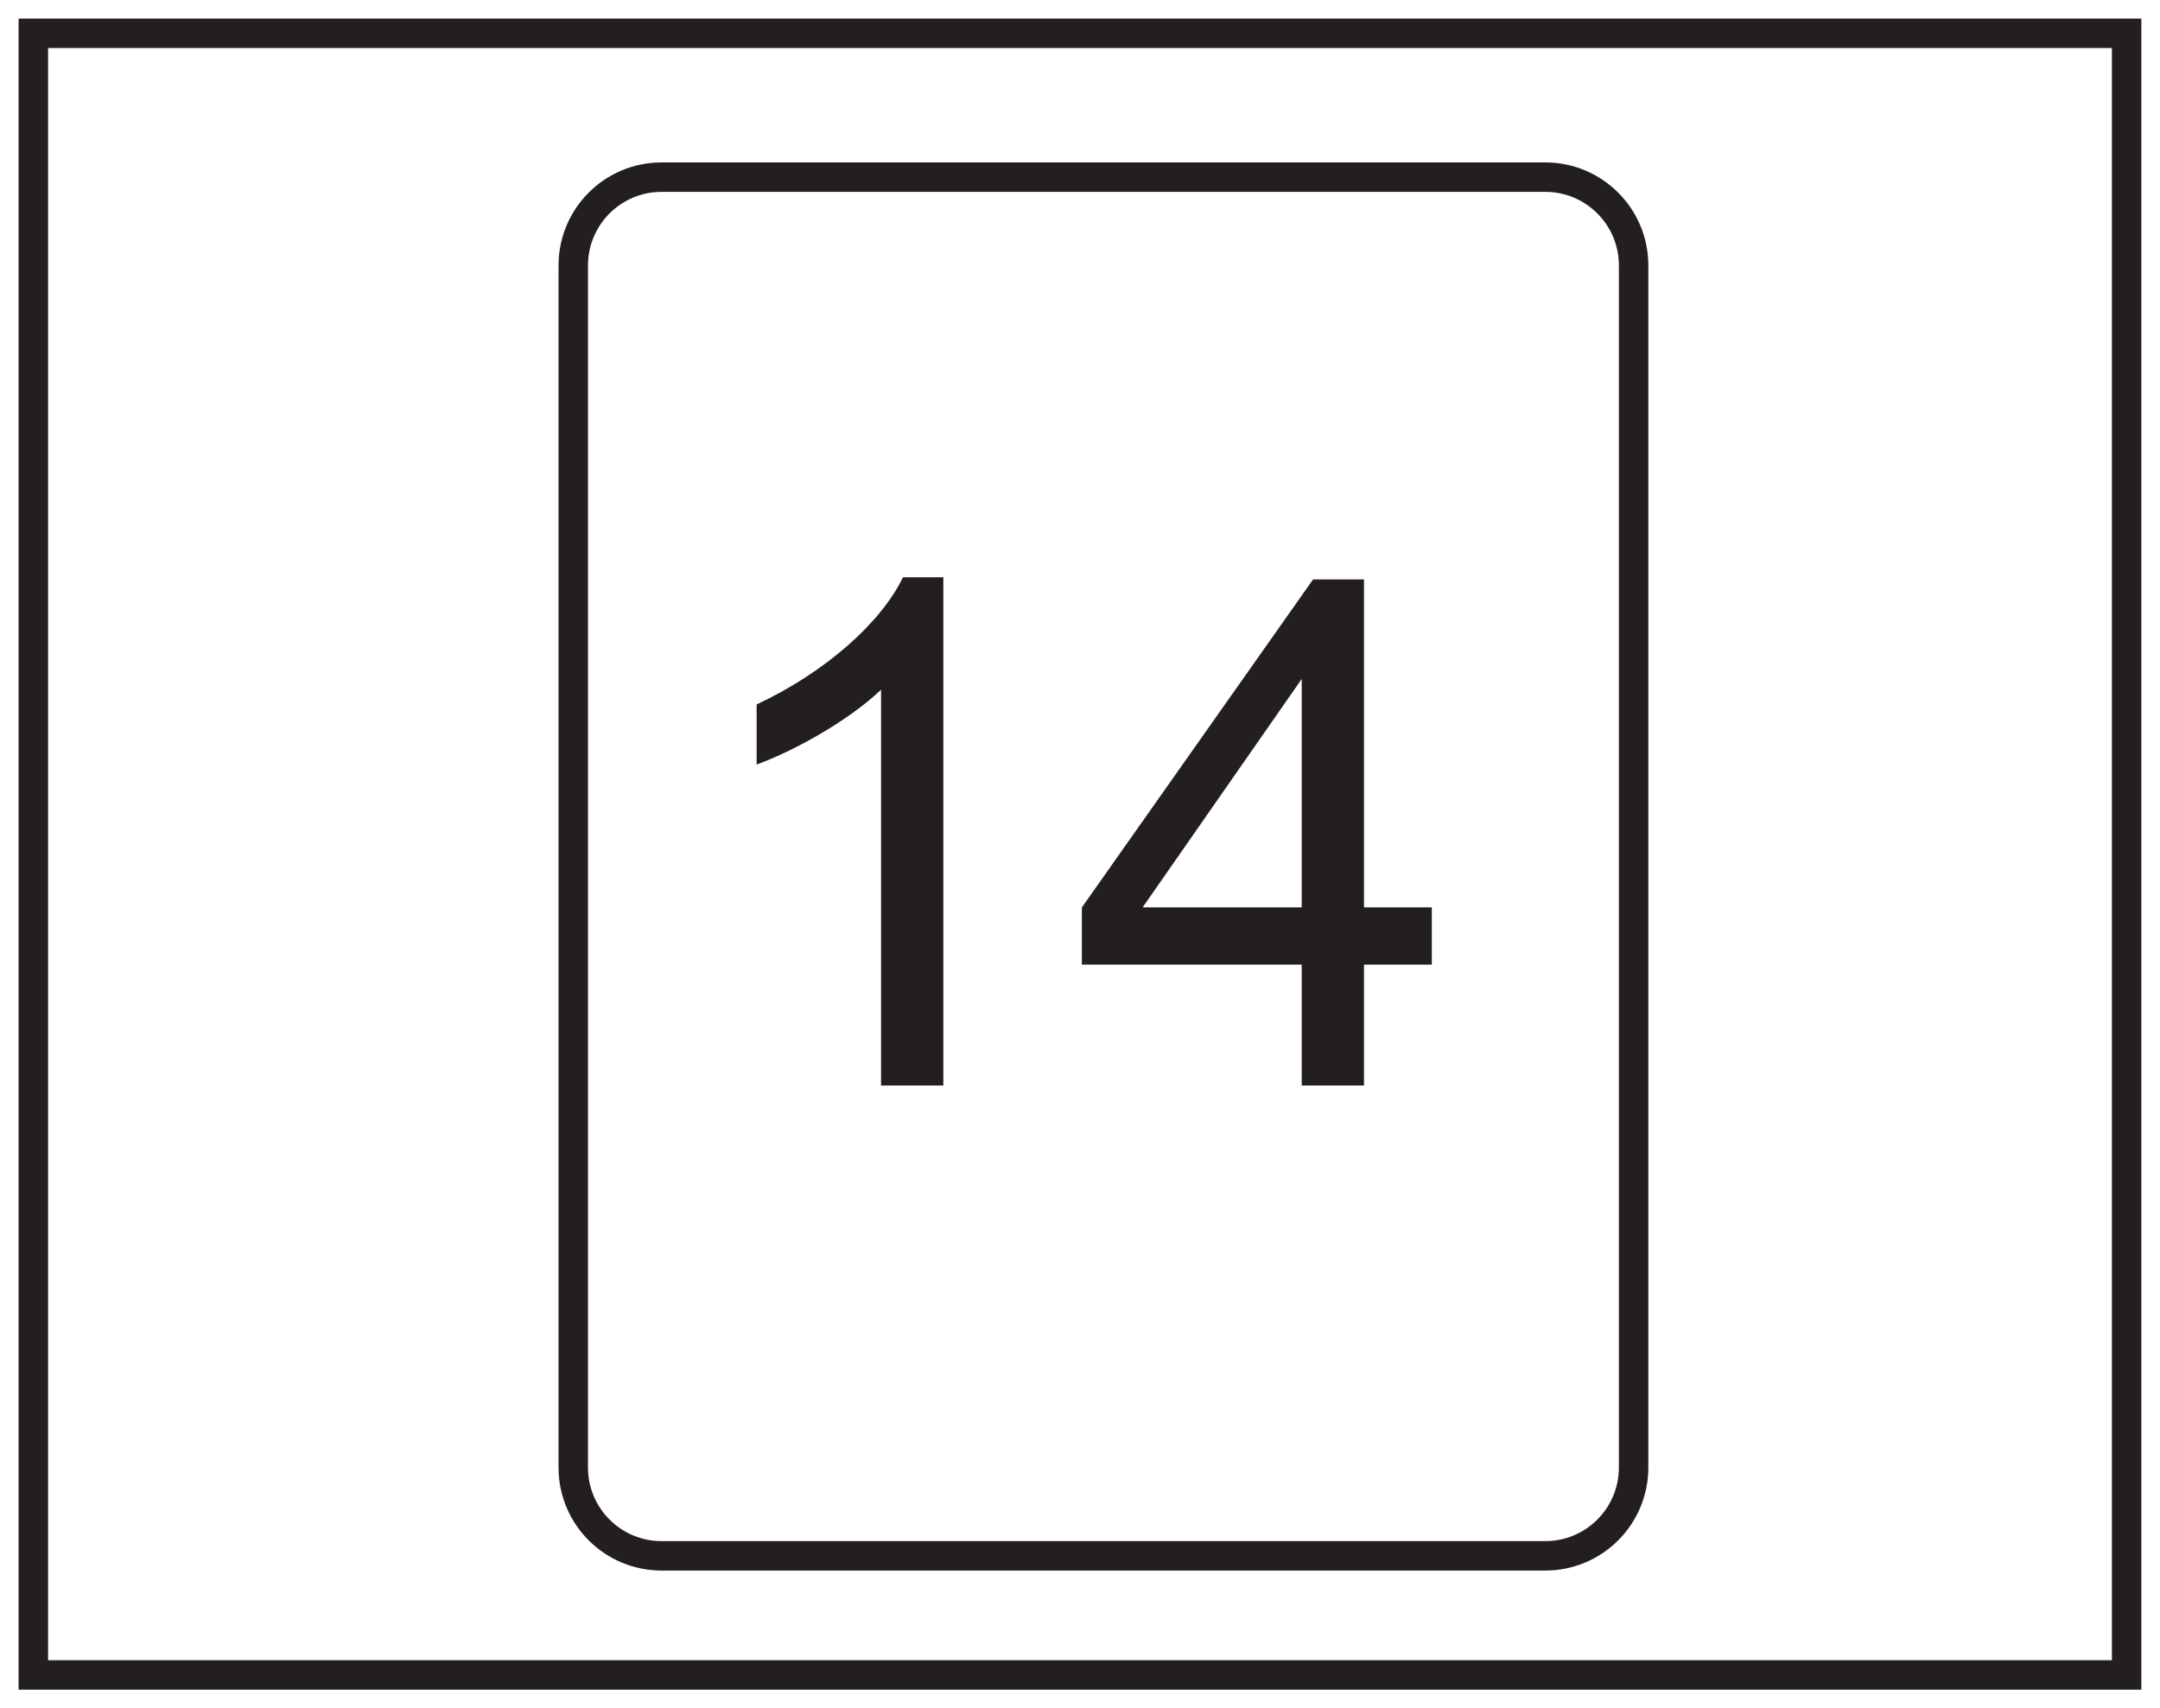
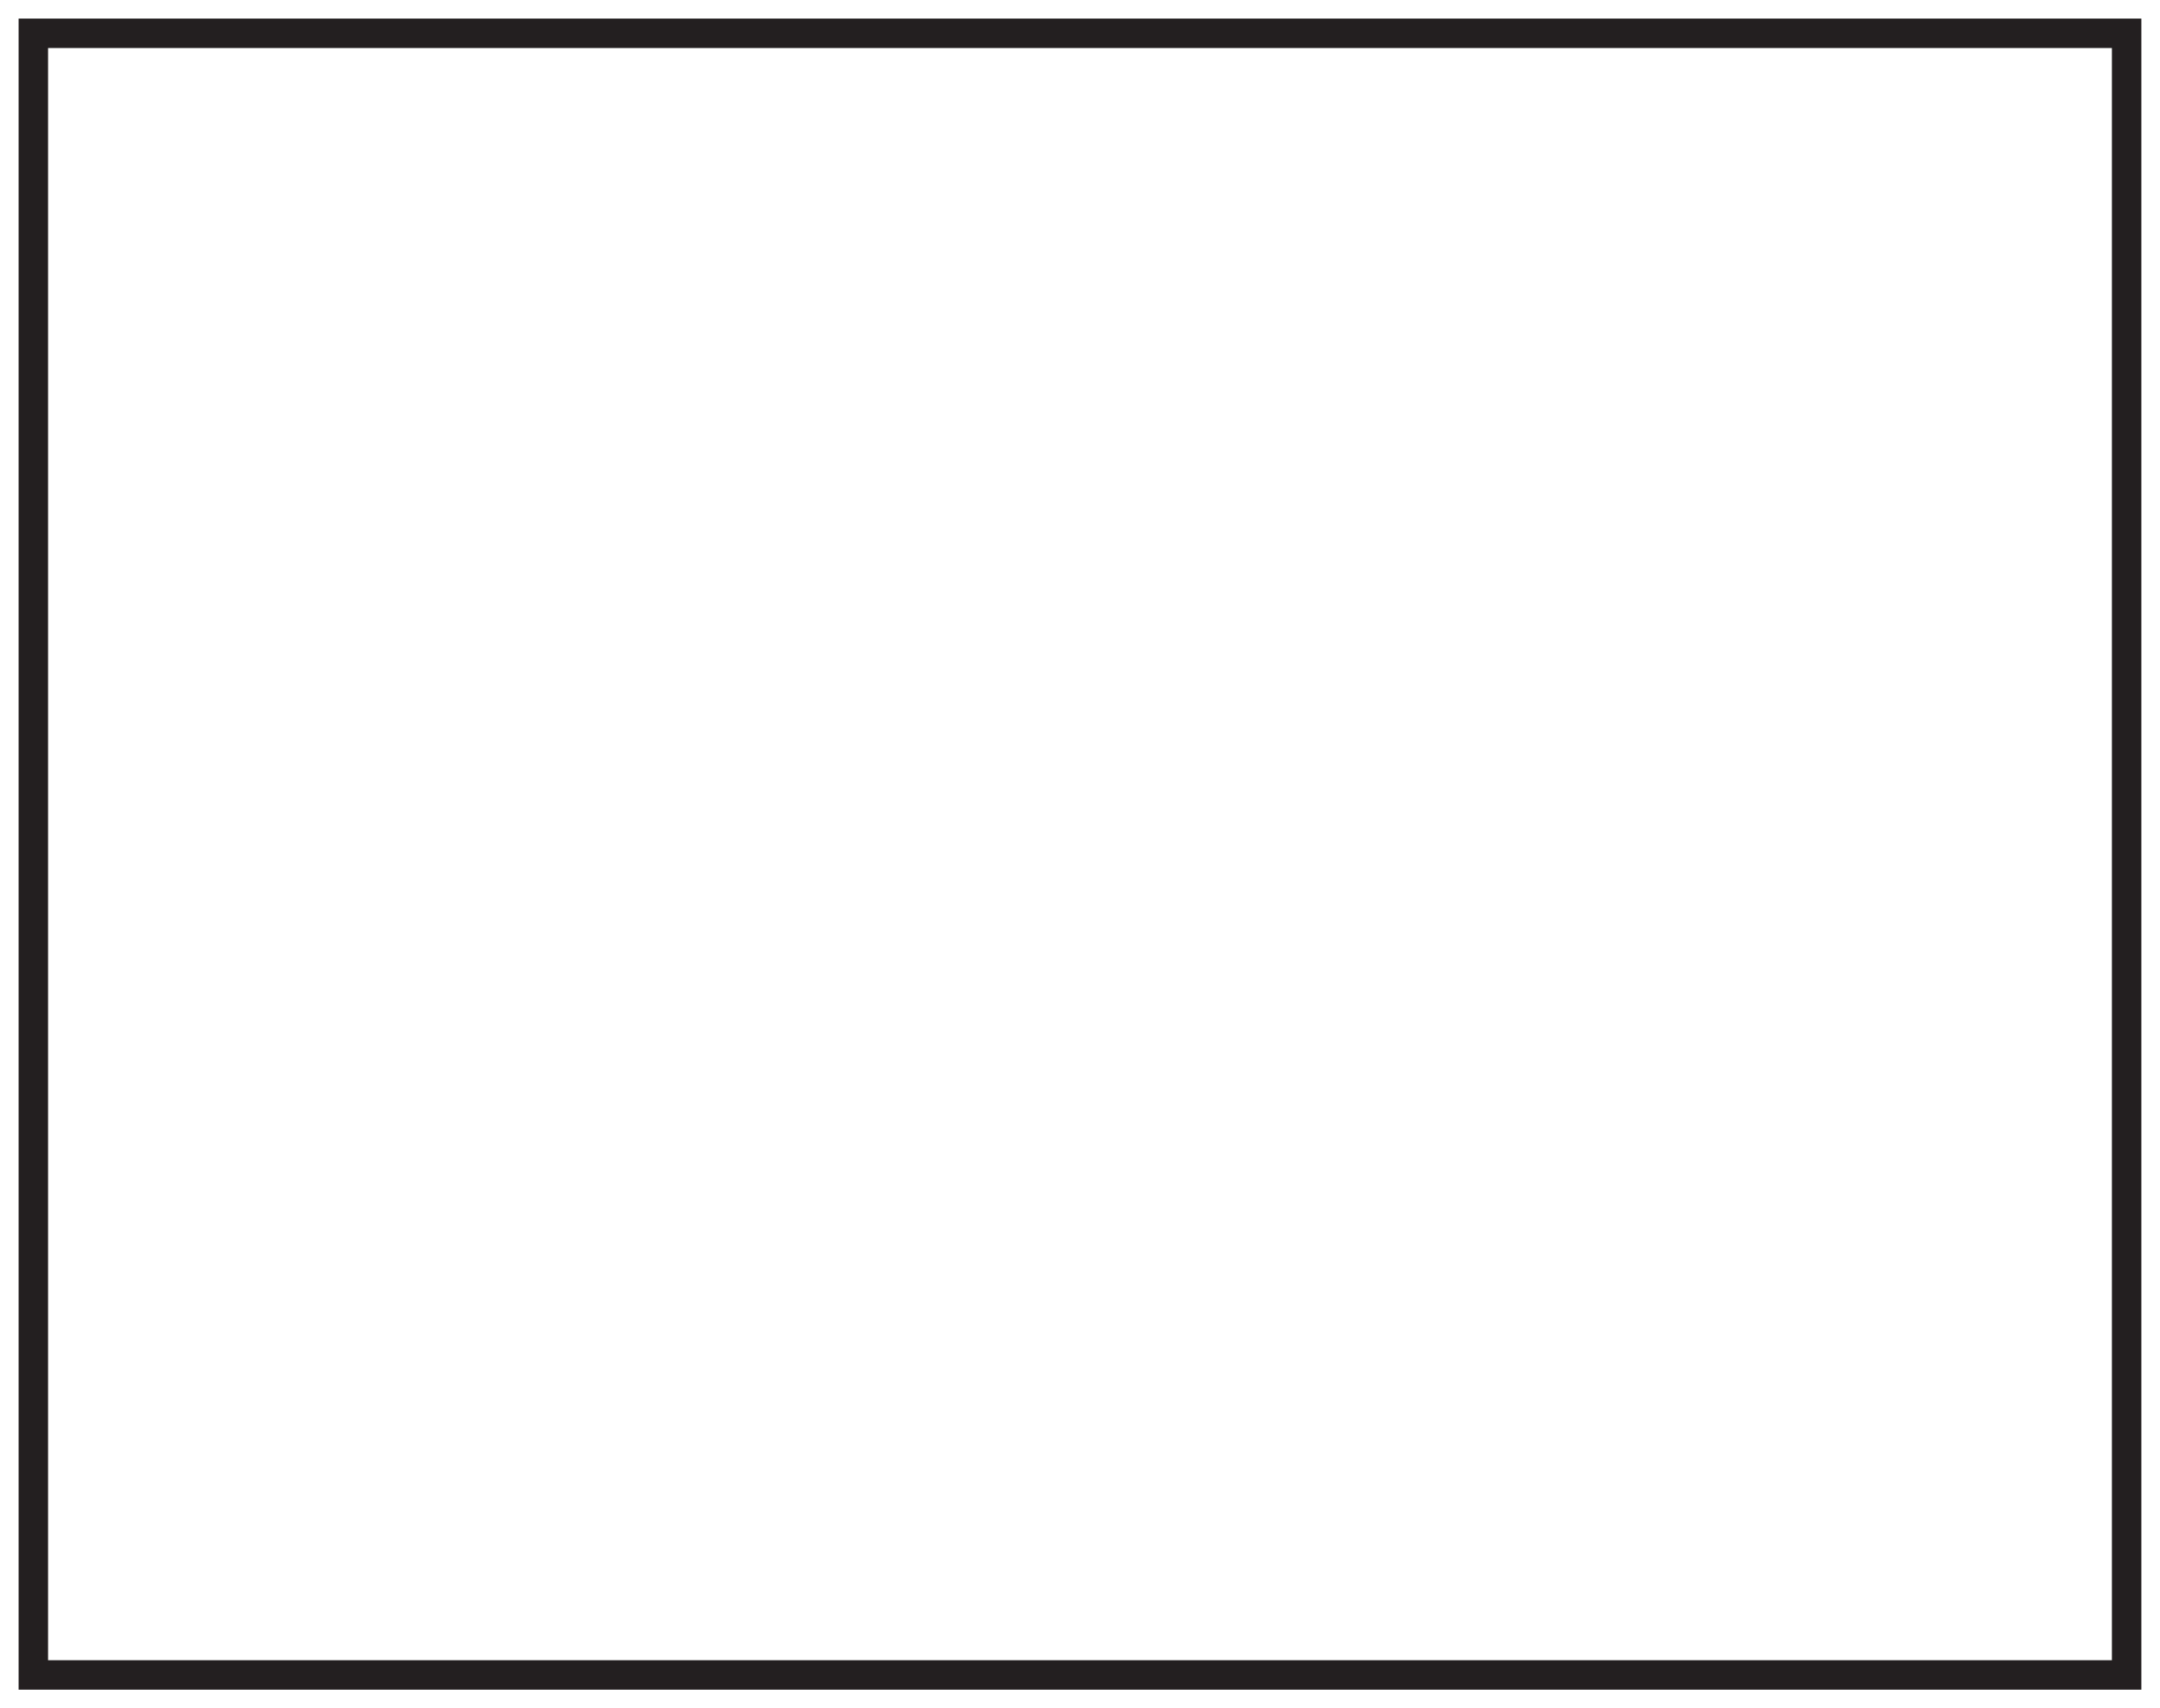
<svg xmlns="http://www.w3.org/2000/svg" xmlns:xlink="http://www.w3.org/1999/xlink" width="220pt" height="174pt" viewBox="0 0 220 174" version="1.1">
  <defs>
    <g>
      <symbol overflow="visible" id="glyph0-0">
        <path style="stroke:none;" d="M 0.859 0 L 35.062 0 L 35.062 -47.875 L 0.859 -47.875 Z M 6.344 -44.5 L 29.594 -44.5 L 18 -27 Z M 4.312 -41.406 L 15.906 -23.969 C 15.906 -23.969 4.312 -6.484 4.312 -6.547 Z M 31.688 -41.406 L 31.688 -6.484 L 20.016 -23.969 Z M 29.594 -3.453 L 6.344 -3.453 L 18 -20.875 Z M 29.594 -3.453 " />
      </symbol>
      <symbol overflow="visible" id="glyph0-1">
-         <path style="stroke:none;" d="M 27 -51.766 L 22.891 -51.766 C 20.656 -47.156 15.047 -42.125 7.984 -38.812 L 7.984 -32.688 C 12.094 -34.203 17.5 -37.297 20.656 -40.312 L 20.656 0 L 27 0 Z M 27 -51.766 " />
-       </symbol>
+         </symbol>
      <symbol overflow="visible" id="glyph0-2">
-         <path style="stroke:none;" d="M 29.812 0 L 29.812 -12.312 L 36.719 -12.312 L 36.719 -18.141 L 29.812 -18.141 L 29.812 -51.547 L 24.625 -51.547 L 1.078 -18.141 L 1.078 -12.312 L 23.469 -12.312 L 23.469 0 Z M 7.266 -18.141 L 23.469 -41.406 L 23.469 -18.141 Z M 7.266 -18.141 " />
-       </symbol>
+         </symbol>
    </g>
  </defs>
  <g id="surface1">
-     <rect x="0" y="0" width="220" height="174" style="fill:rgb(100%,100%,100%);fill-opacity:1;stroke:none;" />
    <path style=" stroke:none;fill-rule:nonzero;fill:rgb(100%,100%,100%);fill-opacity:1;" d="M 3.395 3.391 L 216.602 3.391 L 216.602 170.609 L 3.395 170.609 Z M 3.395 3.391 " />
    <path style=" stroke:none;fill-rule:nonzero;fill:rgb(13.73%,12.16%,12.549%);fill-opacity:1;" d="M 218.102 1.891 L 1.895 1.891 L 1.895 172.109 L 218.102 172.109 Z M 215.102 169.109 L 4.895 169.109 L 4.895 4.891 L 215.102 4.891 Z M 215.102 169.109 " />
-     <path style="fill-rule:nonzero;fill:rgb(100%,100%,100%);fill-opacity:1;stroke-width:3;stroke-linecap:butt;stroke-linejoin:miter;stroke:rgb(13.73%,12.16%,12.549%);stroke-opacity:1;stroke-miterlimit:10;" d="M -0 0 C -0 -4.972 4.027 -9 9 -9 L 99 -9 C 103.973 -9 108 -4.972 108 0 L 108 122.434 C 108 127.403 103.973 131.434 99 131.434 L 9 131.434 C 4.027 131.434 -0 127.403 -0 122.434 Z M -0 0 " transform="matrix(1,0,0,-1,58.387,149.477)" />
    <g style="fill:rgb(13.73%,12.16%,12.549%);fill-opacity:1;">
      <use xlink:href="#glyph0-1" x="69.081" y="110.567" />
      <use xlink:href="#glyph0-2" x="109.113" y="110.567" />
    </g>
  </g>
</svg>